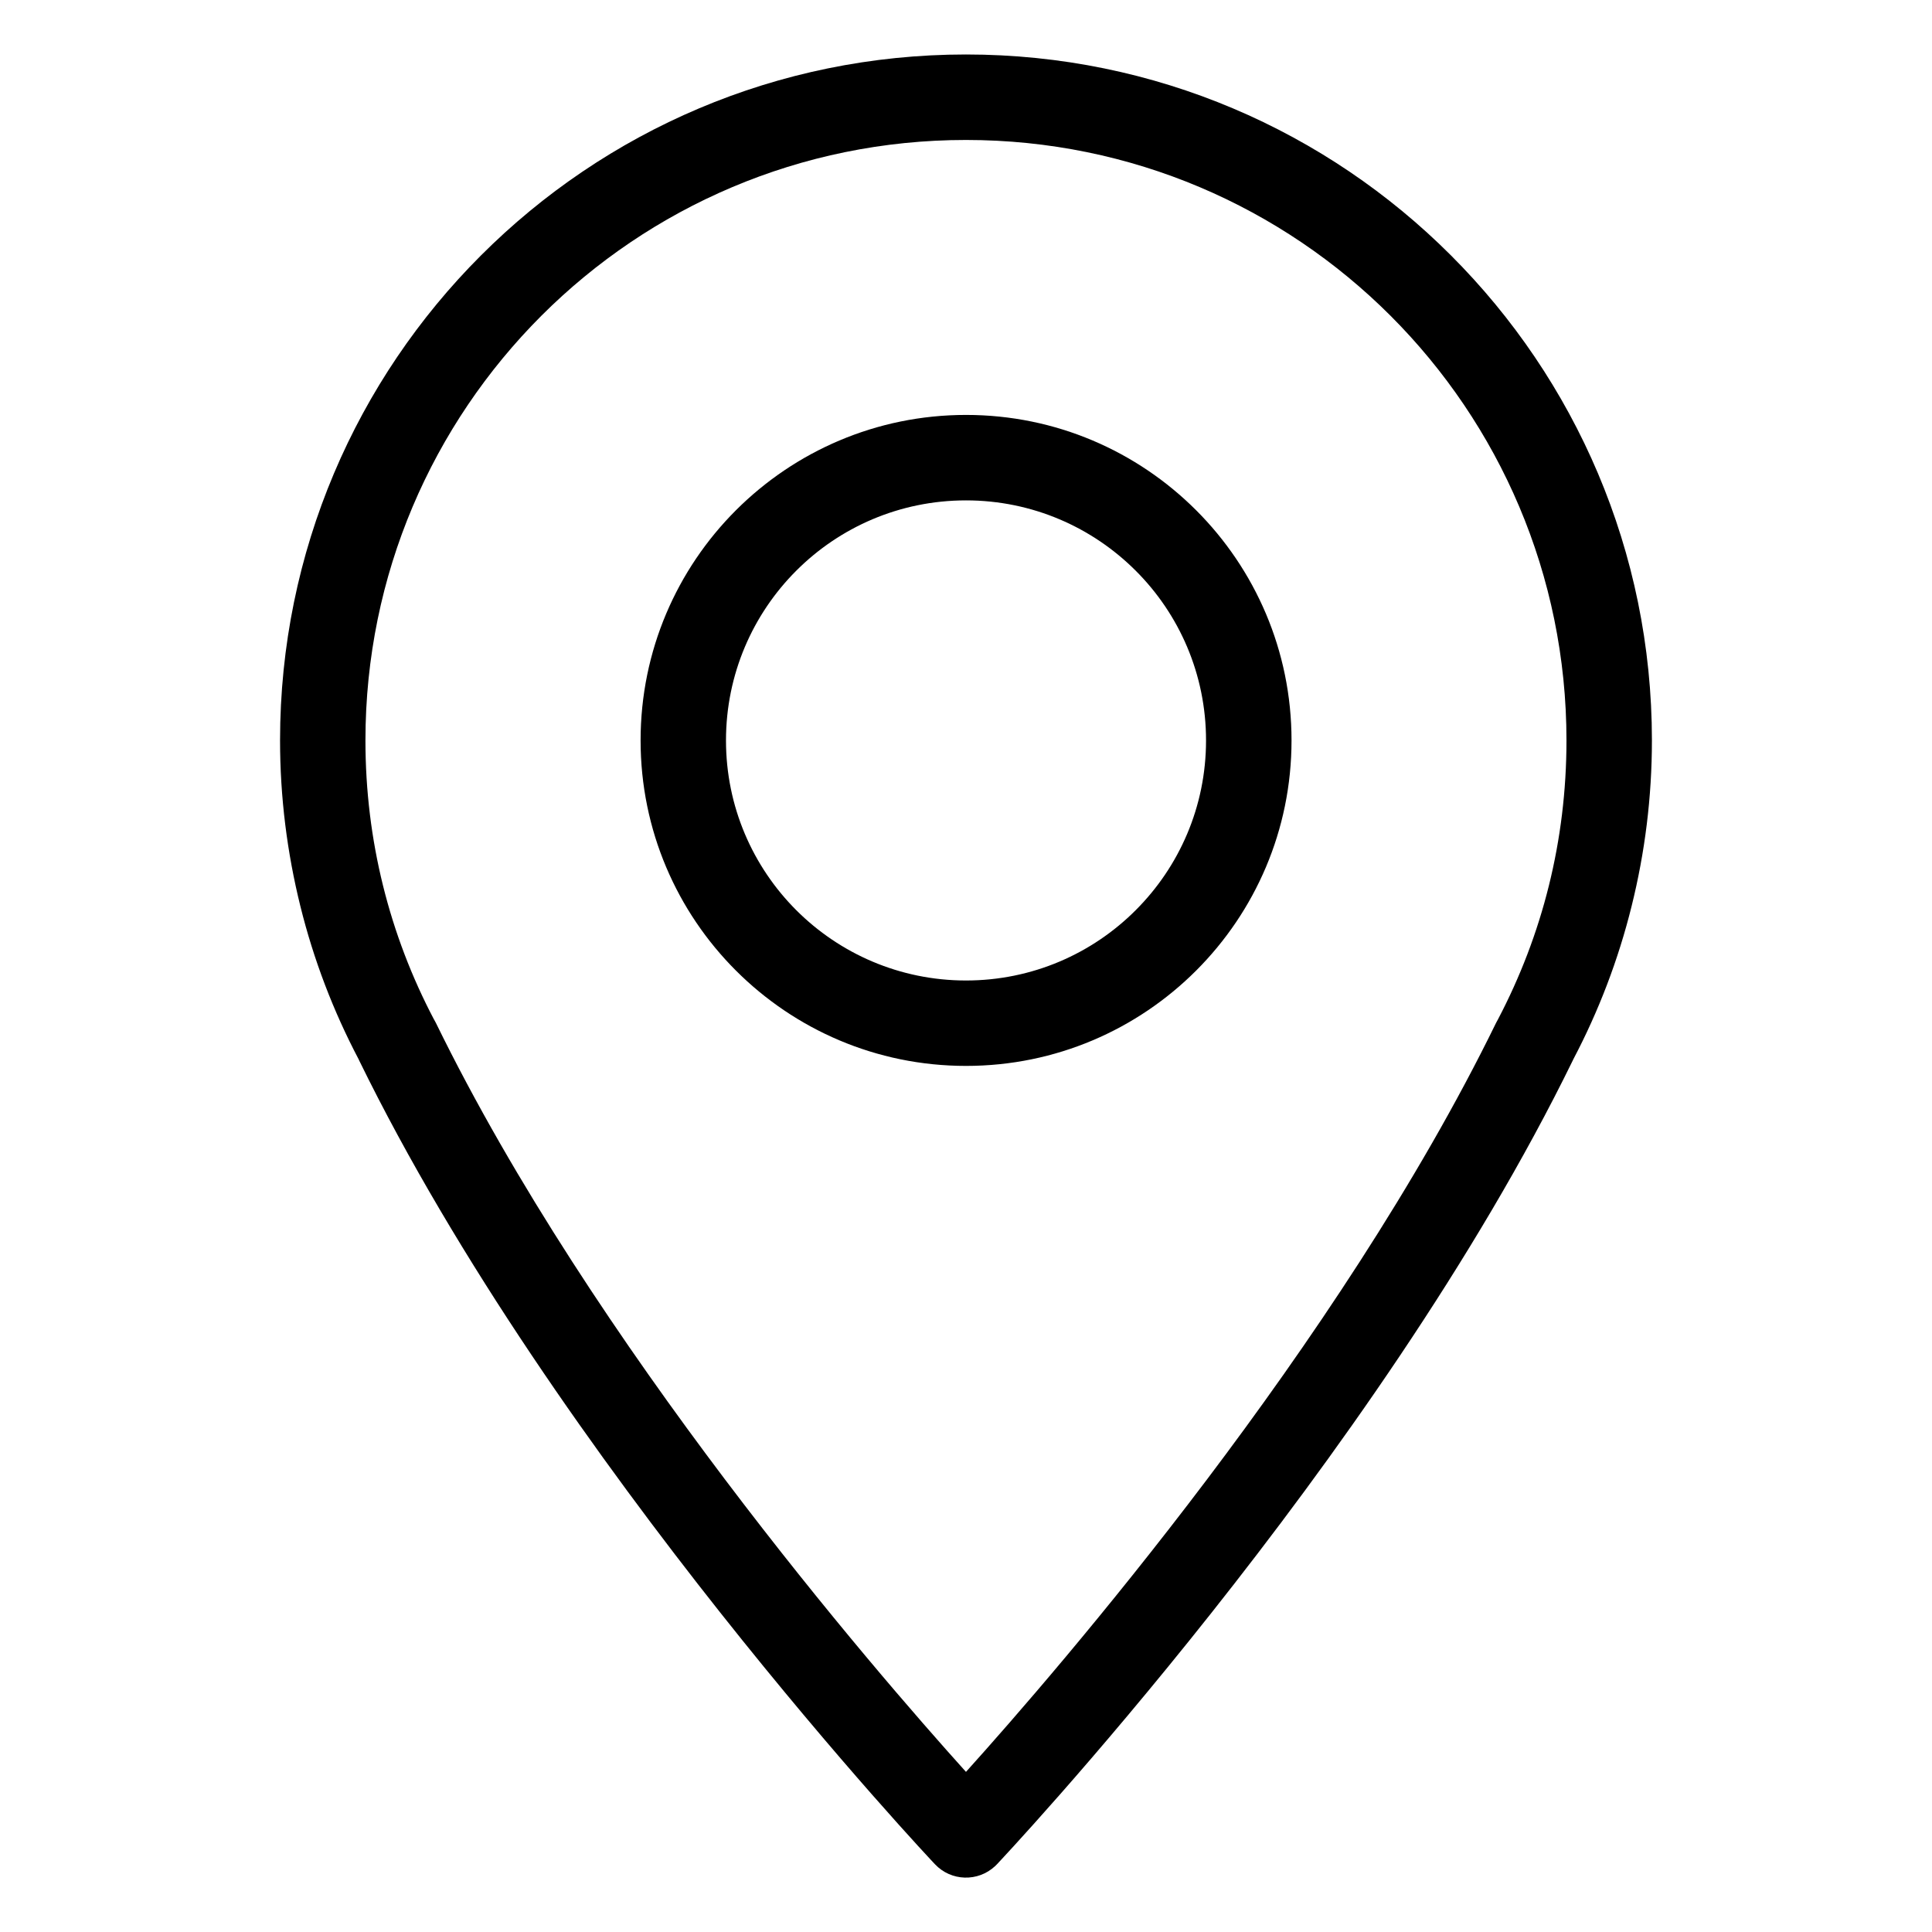
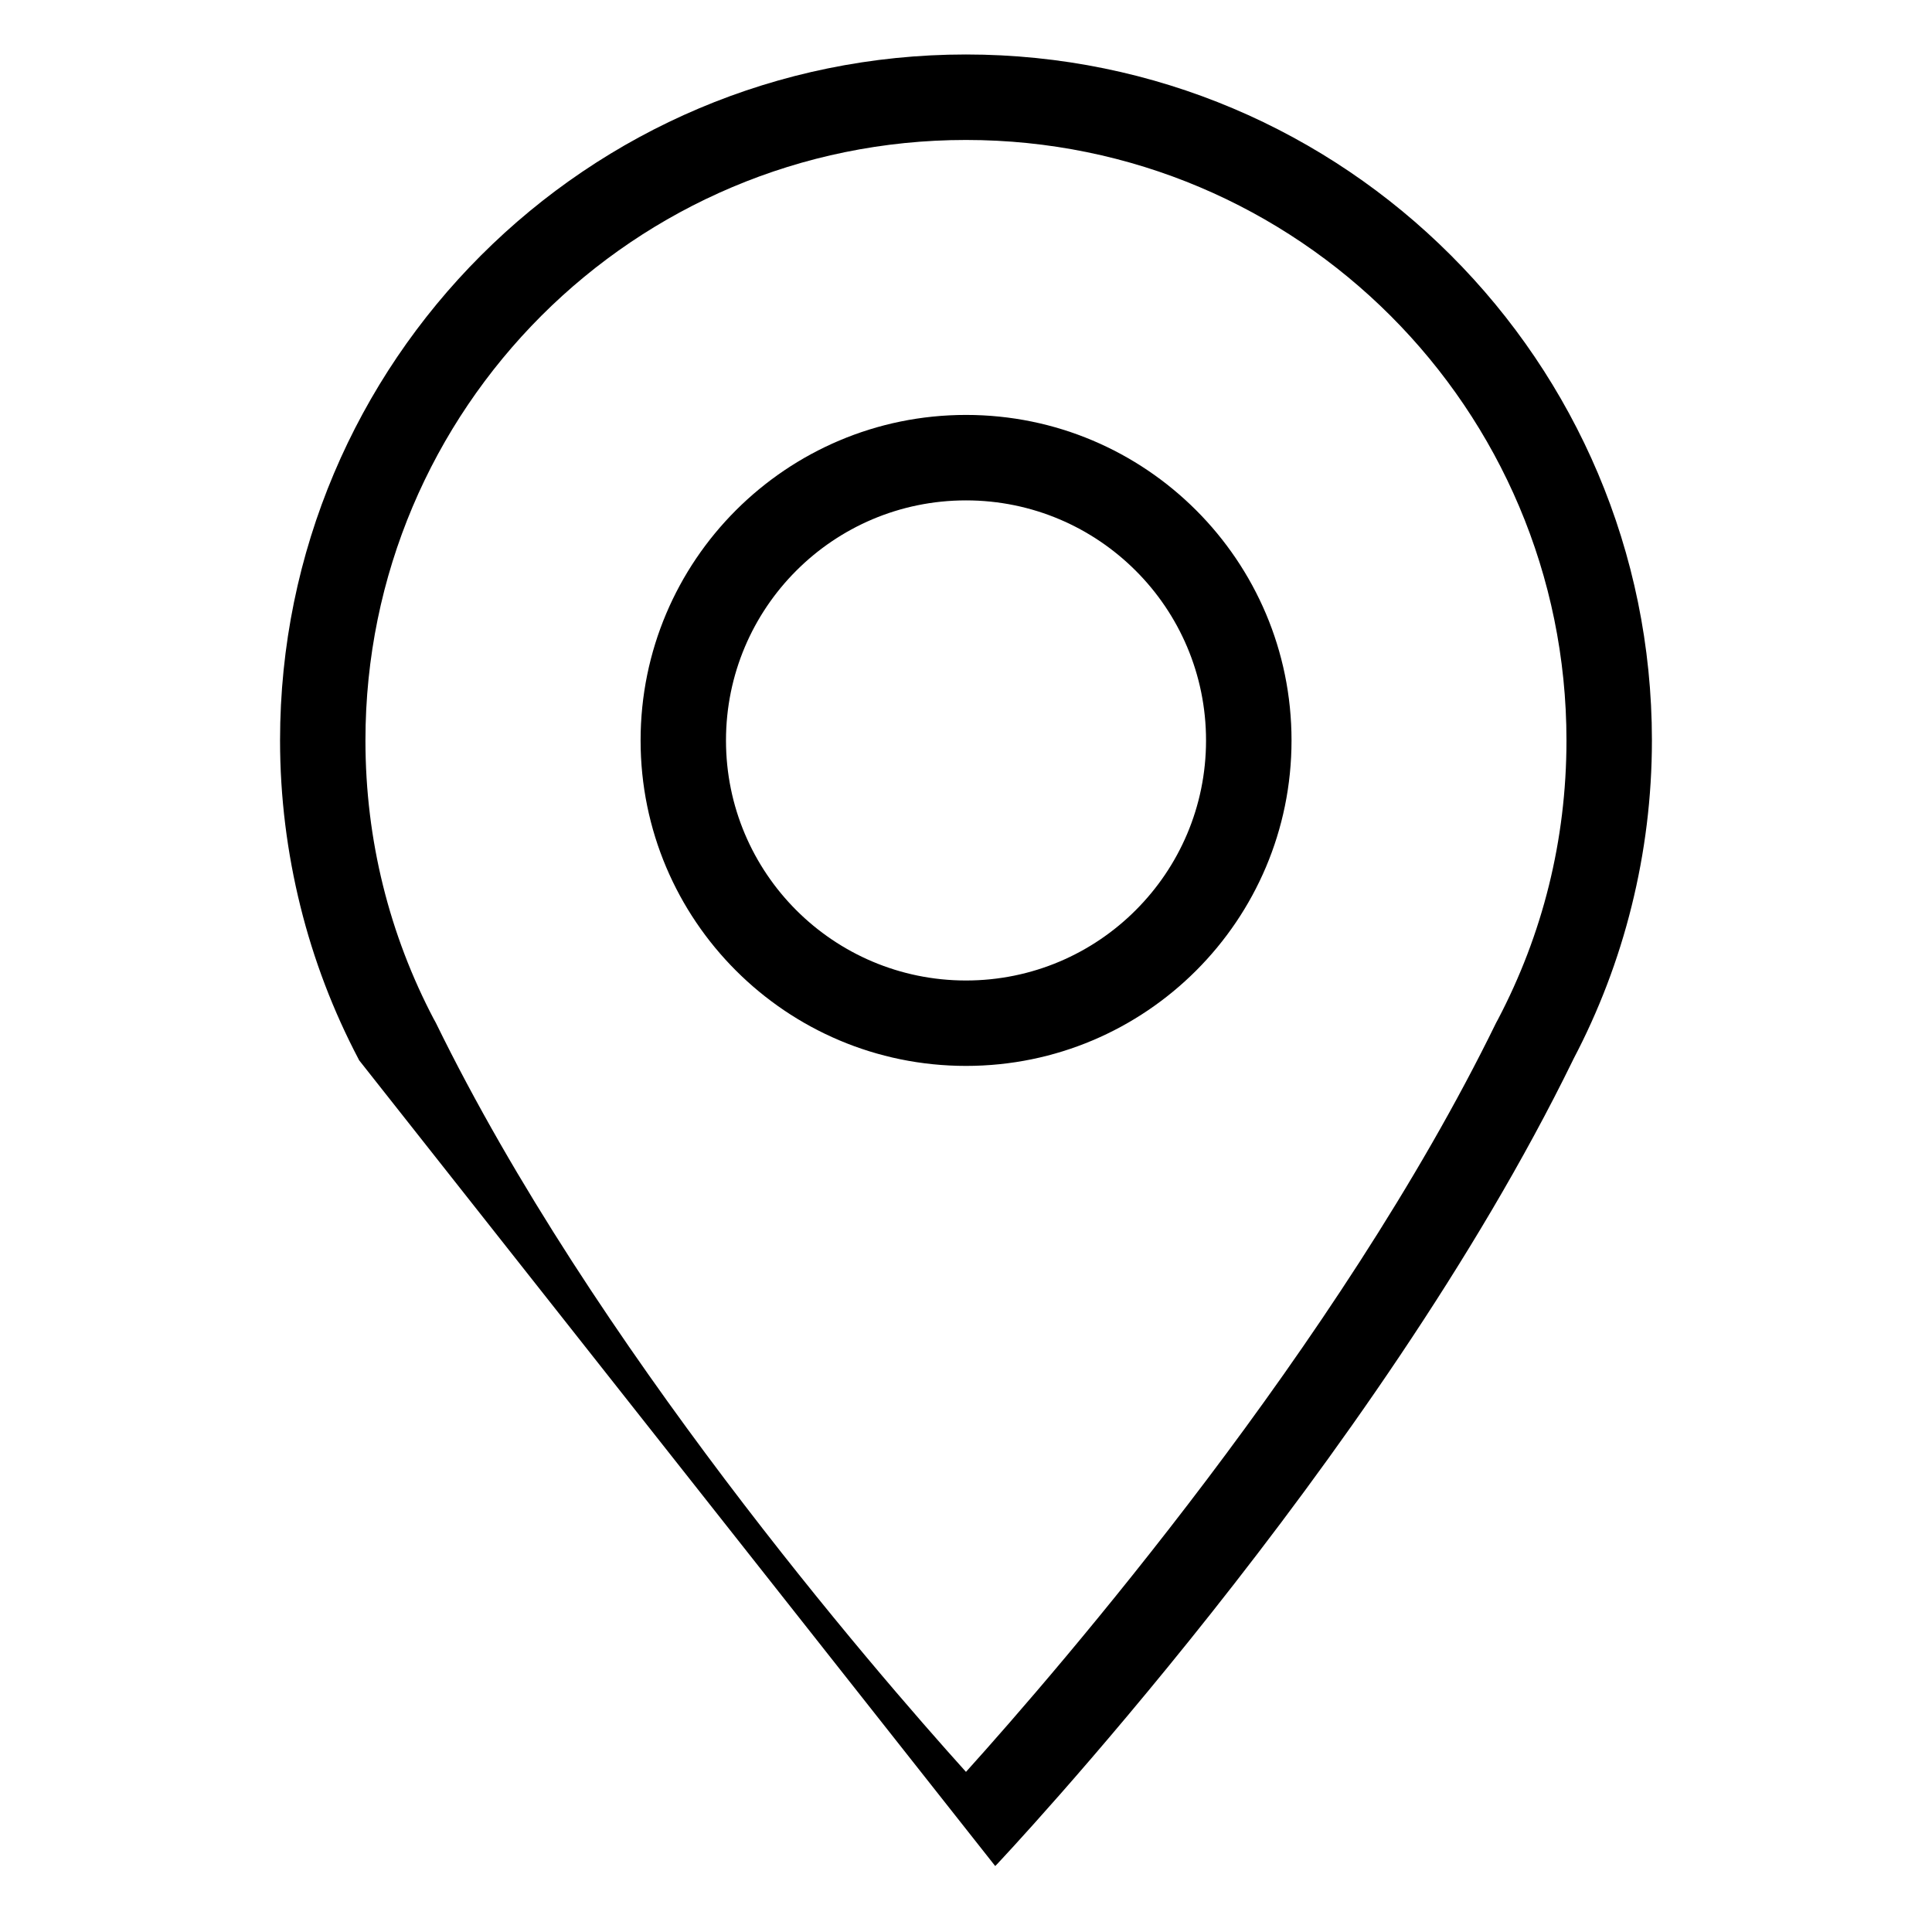
<svg xmlns="http://www.w3.org/2000/svg" fill="#000000" width="800px" height="800px" version="1.1" viewBox="144 144 512 512">
-   <path d="m400.01 253.96c23.82 0 45.375 9.656 60.988 25.27 15.613 15.613 25.27 37.168 25.27 60.988 0 23.82-9.656 45.375-25.27 60.988-15.613 15.613-37.168 25.27-60.988 25.27-23.82 0-45.375-9.656-60.988-25.27s-25.258-37.168-25.258-60.988c0-23.82 9.656-45.387 25.258-60.988 15.613-15.613 37.18-25.27 60.988-25.27zm-160.86 170.99-0.121-0.258c-6.68-12.695-11.91-26.312-15.445-40.613-3.492-14.117-5.367-28.809-5.367-43.863 0-50.195 20.344-95.645 53.25-128.53 32.891-32.902 78.34-53.25 128.53-53.25 50.195 0 95.645 20.344 128.53 53.25 32.891 32.891 53.25 78.34 53.25 128.53 0 15.055-1.859 29.746-5.367 43.863-3.535 14.297-8.766 27.902-15.445 40.613l-0.121 0.258c-52.055 106.56-152.34 212.77-152.62 213.08l-0.484 0.484c-4.551 4.277-11.699 4.066-15.977-0.484-0.289-0.301-100.57-106.53-152.62-213.08zm19.875-10.777c0.168 0.289 0.316 0.559 0.469 0.863 41.793 85.562 115.87 171.19 140.5 198.53 24.637-27.344 98.711-112.96 140.5-198.53 0.152-0.301 0.301-0.59 0.469-0.863 5.848-11.141 10.43-23.035 13.512-35.488 3.039-12.258 4.656-25.137 4.656-38.465 0-43.938-17.82-83.734-46.613-112.53s-68.574-46.598-112.53-46.598c-43.938 0-83.734 17.805-112.53 46.598-28.793 28.809-46.613 68.574-46.613 112.53 0 13.332 1.617 26.207 4.656 38.465 3.082 12.453 7.648 24.348 13.512 35.488zm185.95-118.93c-11.504-11.504-27.402-18.637-44.98-18.637-17.562 0-33.477 7.117-44.98 18.637-11.504 11.504-18.621 27.418-18.621 44.98s7.117 33.465 18.621 44.98c11.504 11.504 27.418 18.637 44.98 18.637s33.477-7.117 44.98-18.637c11.516-11.504 18.637-27.402 18.637-44.98 0-17.562-7.117-33.477-18.637-44.98z" />
+   <path d="m400.01 253.96c23.82 0 45.375 9.656 60.988 25.27 15.613 15.613 25.27 37.168 25.27 60.988 0 23.82-9.656 45.375-25.27 60.988-15.613 15.613-37.168 25.27-60.988 25.27-23.82 0-45.375-9.656-60.988-25.27s-25.258-37.168-25.258-60.988c0-23.82 9.656-45.387 25.258-60.988 15.613-15.613 37.18-25.27 60.988-25.27zm-160.86 170.99-0.121-0.258c-6.68-12.695-11.91-26.312-15.445-40.613-3.492-14.117-5.367-28.809-5.367-43.863 0-50.195 20.344-95.645 53.25-128.53 32.891-32.902 78.34-53.25 128.53-53.25 50.195 0 95.645 20.344 128.53 53.25 32.891 32.891 53.25 78.34 53.25 128.53 0 15.055-1.859 29.746-5.367 43.863-3.535 14.297-8.766 27.902-15.445 40.613l-0.121 0.258c-52.055 106.56-152.34 212.77-152.62 213.08l-0.484 0.484zm19.875-10.777c0.168 0.289 0.316 0.559 0.469 0.863 41.793 85.562 115.87 171.19 140.5 198.53 24.637-27.344 98.711-112.96 140.5-198.53 0.152-0.301 0.301-0.59 0.469-0.863 5.848-11.141 10.43-23.035 13.512-35.488 3.039-12.258 4.656-25.137 4.656-38.465 0-43.938-17.82-83.734-46.613-112.53s-68.574-46.598-112.53-46.598c-43.938 0-83.734 17.805-112.53 46.598-28.793 28.809-46.613 68.574-46.613 112.53 0 13.332 1.617 26.207 4.656 38.465 3.082 12.453 7.648 24.348 13.512 35.488zm185.95-118.93c-11.504-11.504-27.402-18.637-44.98-18.637-17.562 0-33.477 7.117-44.98 18.637-11.504 11.504-18.621 27.418-18.621 44.98s7.117 33.465 18.621 44.98c11.504 11.504 27.418 18.637 44.98 18.637s33.477-7.117 44.98-18.637c11.516-11.504 18.637-27.402 18.637-44.98 0-17.562-7.117-33.477-18.637-44.98z" />
</svg>